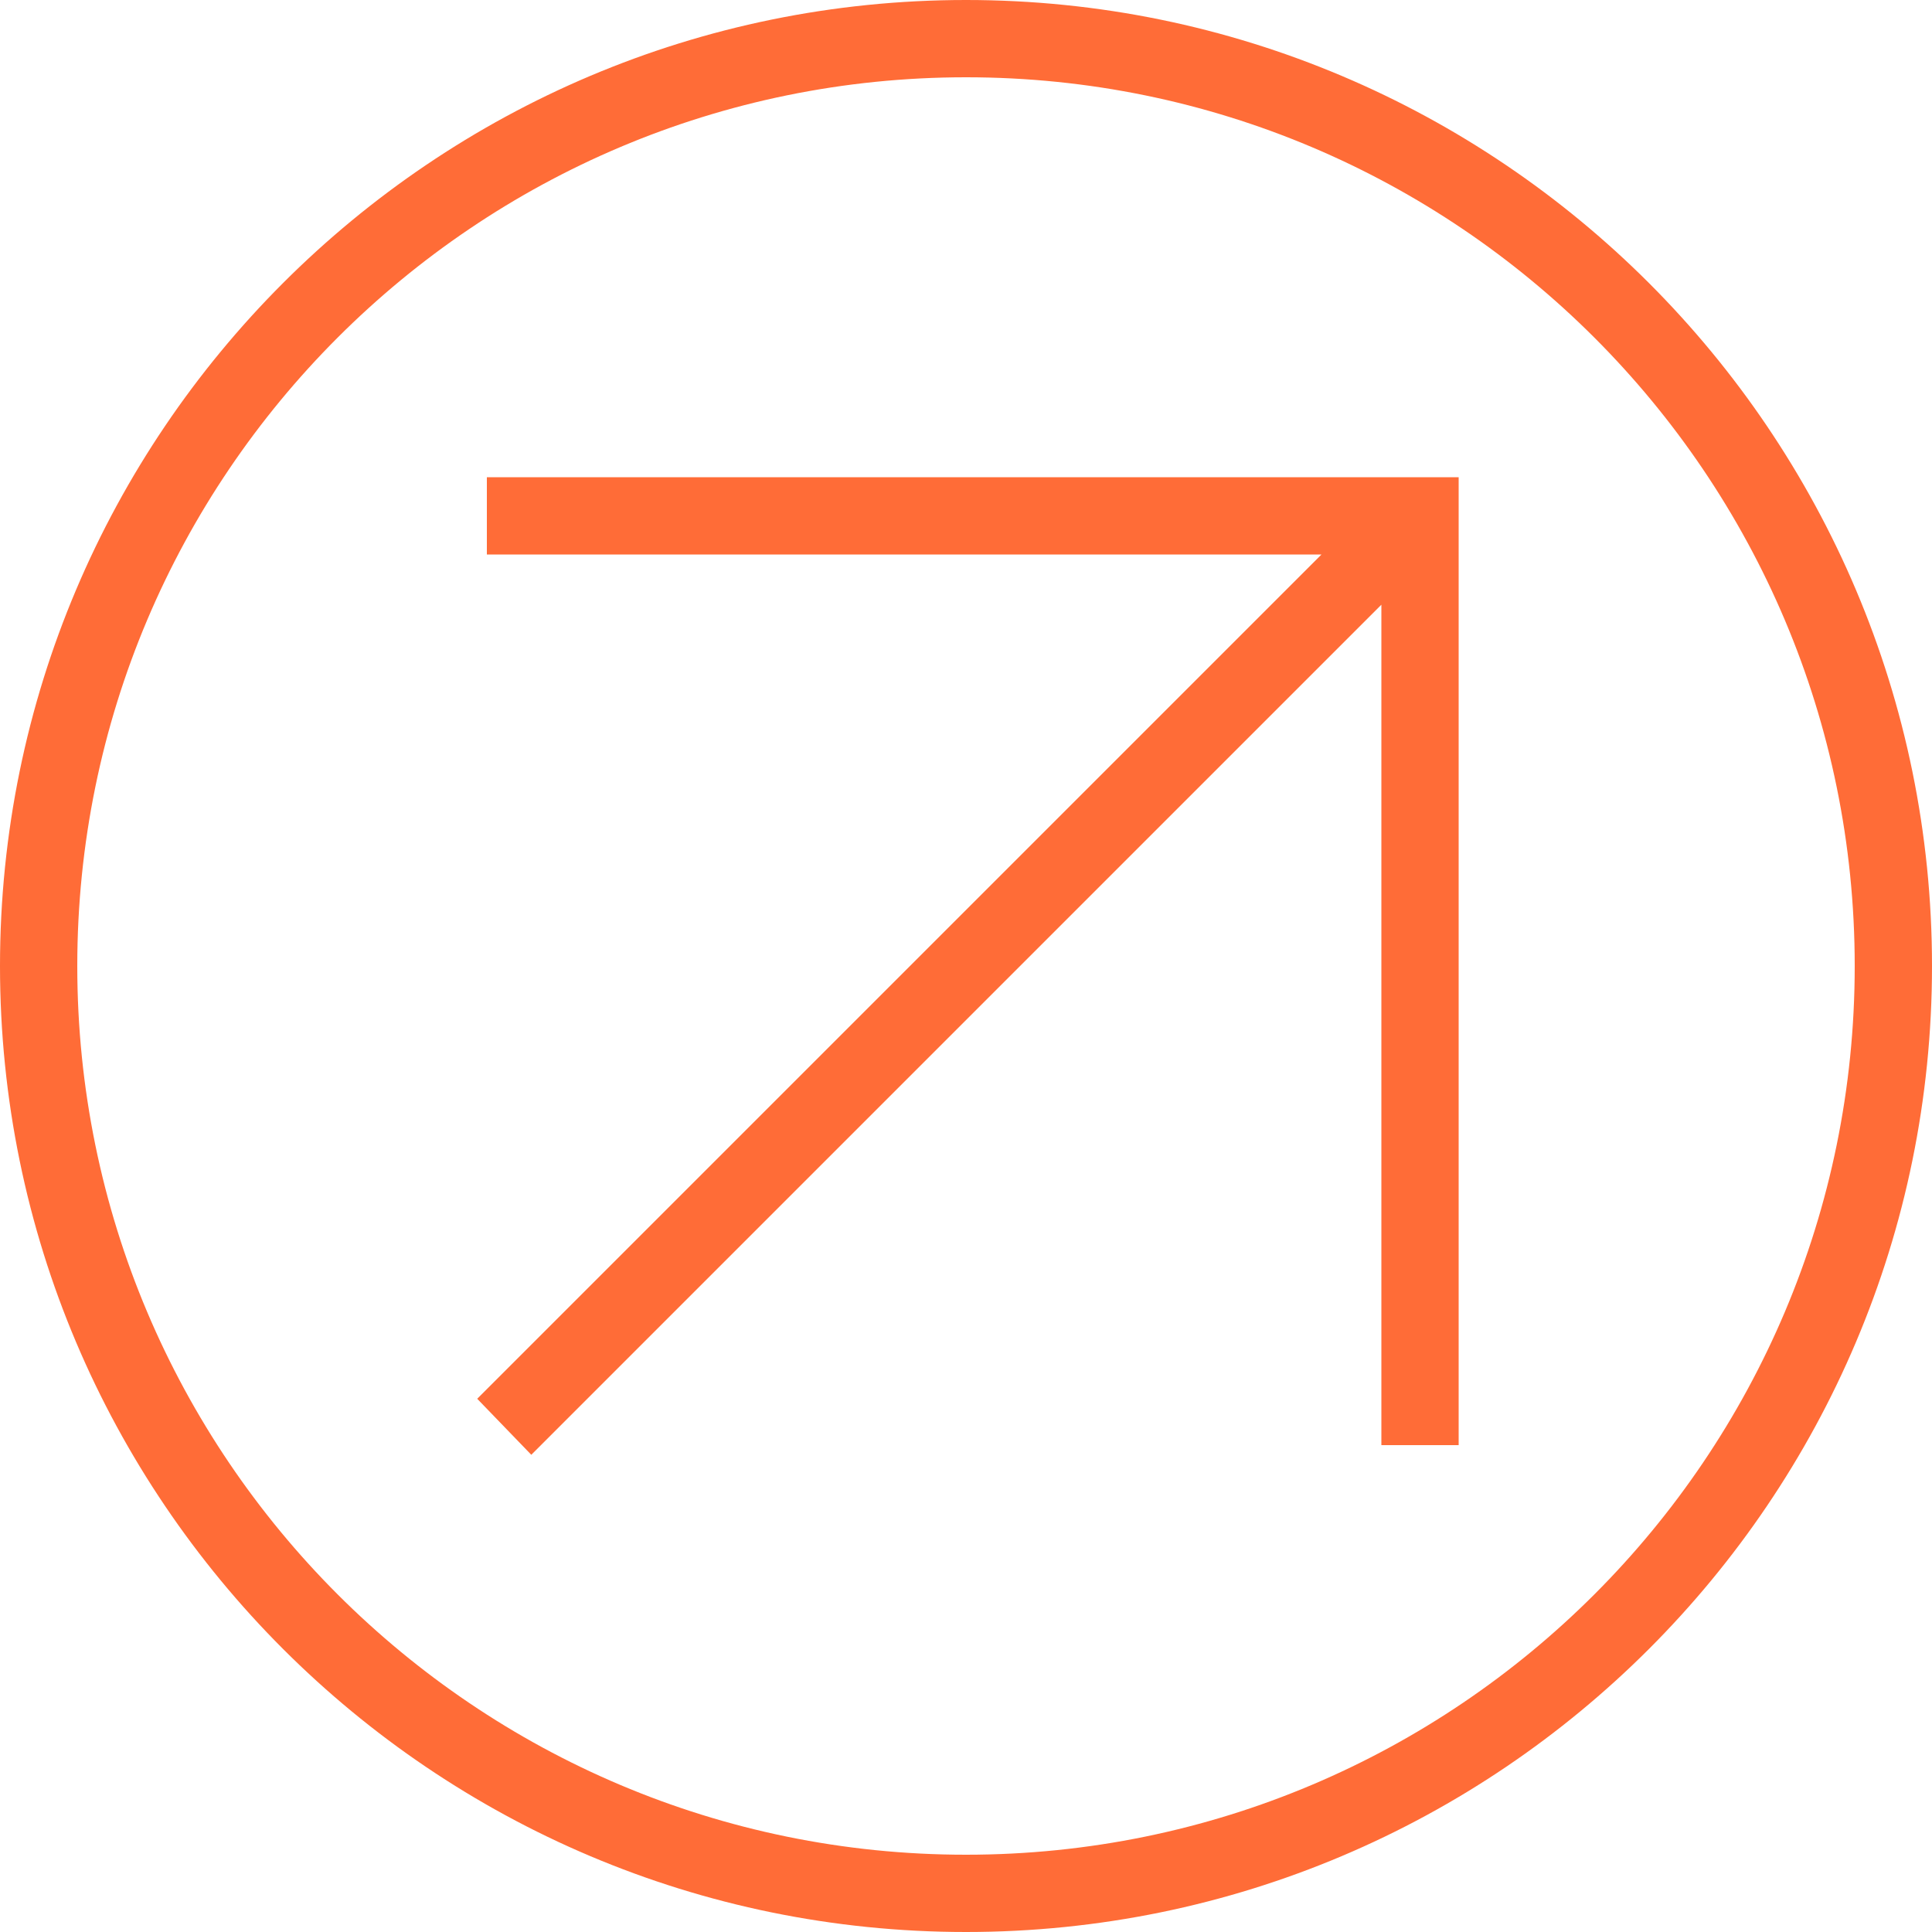
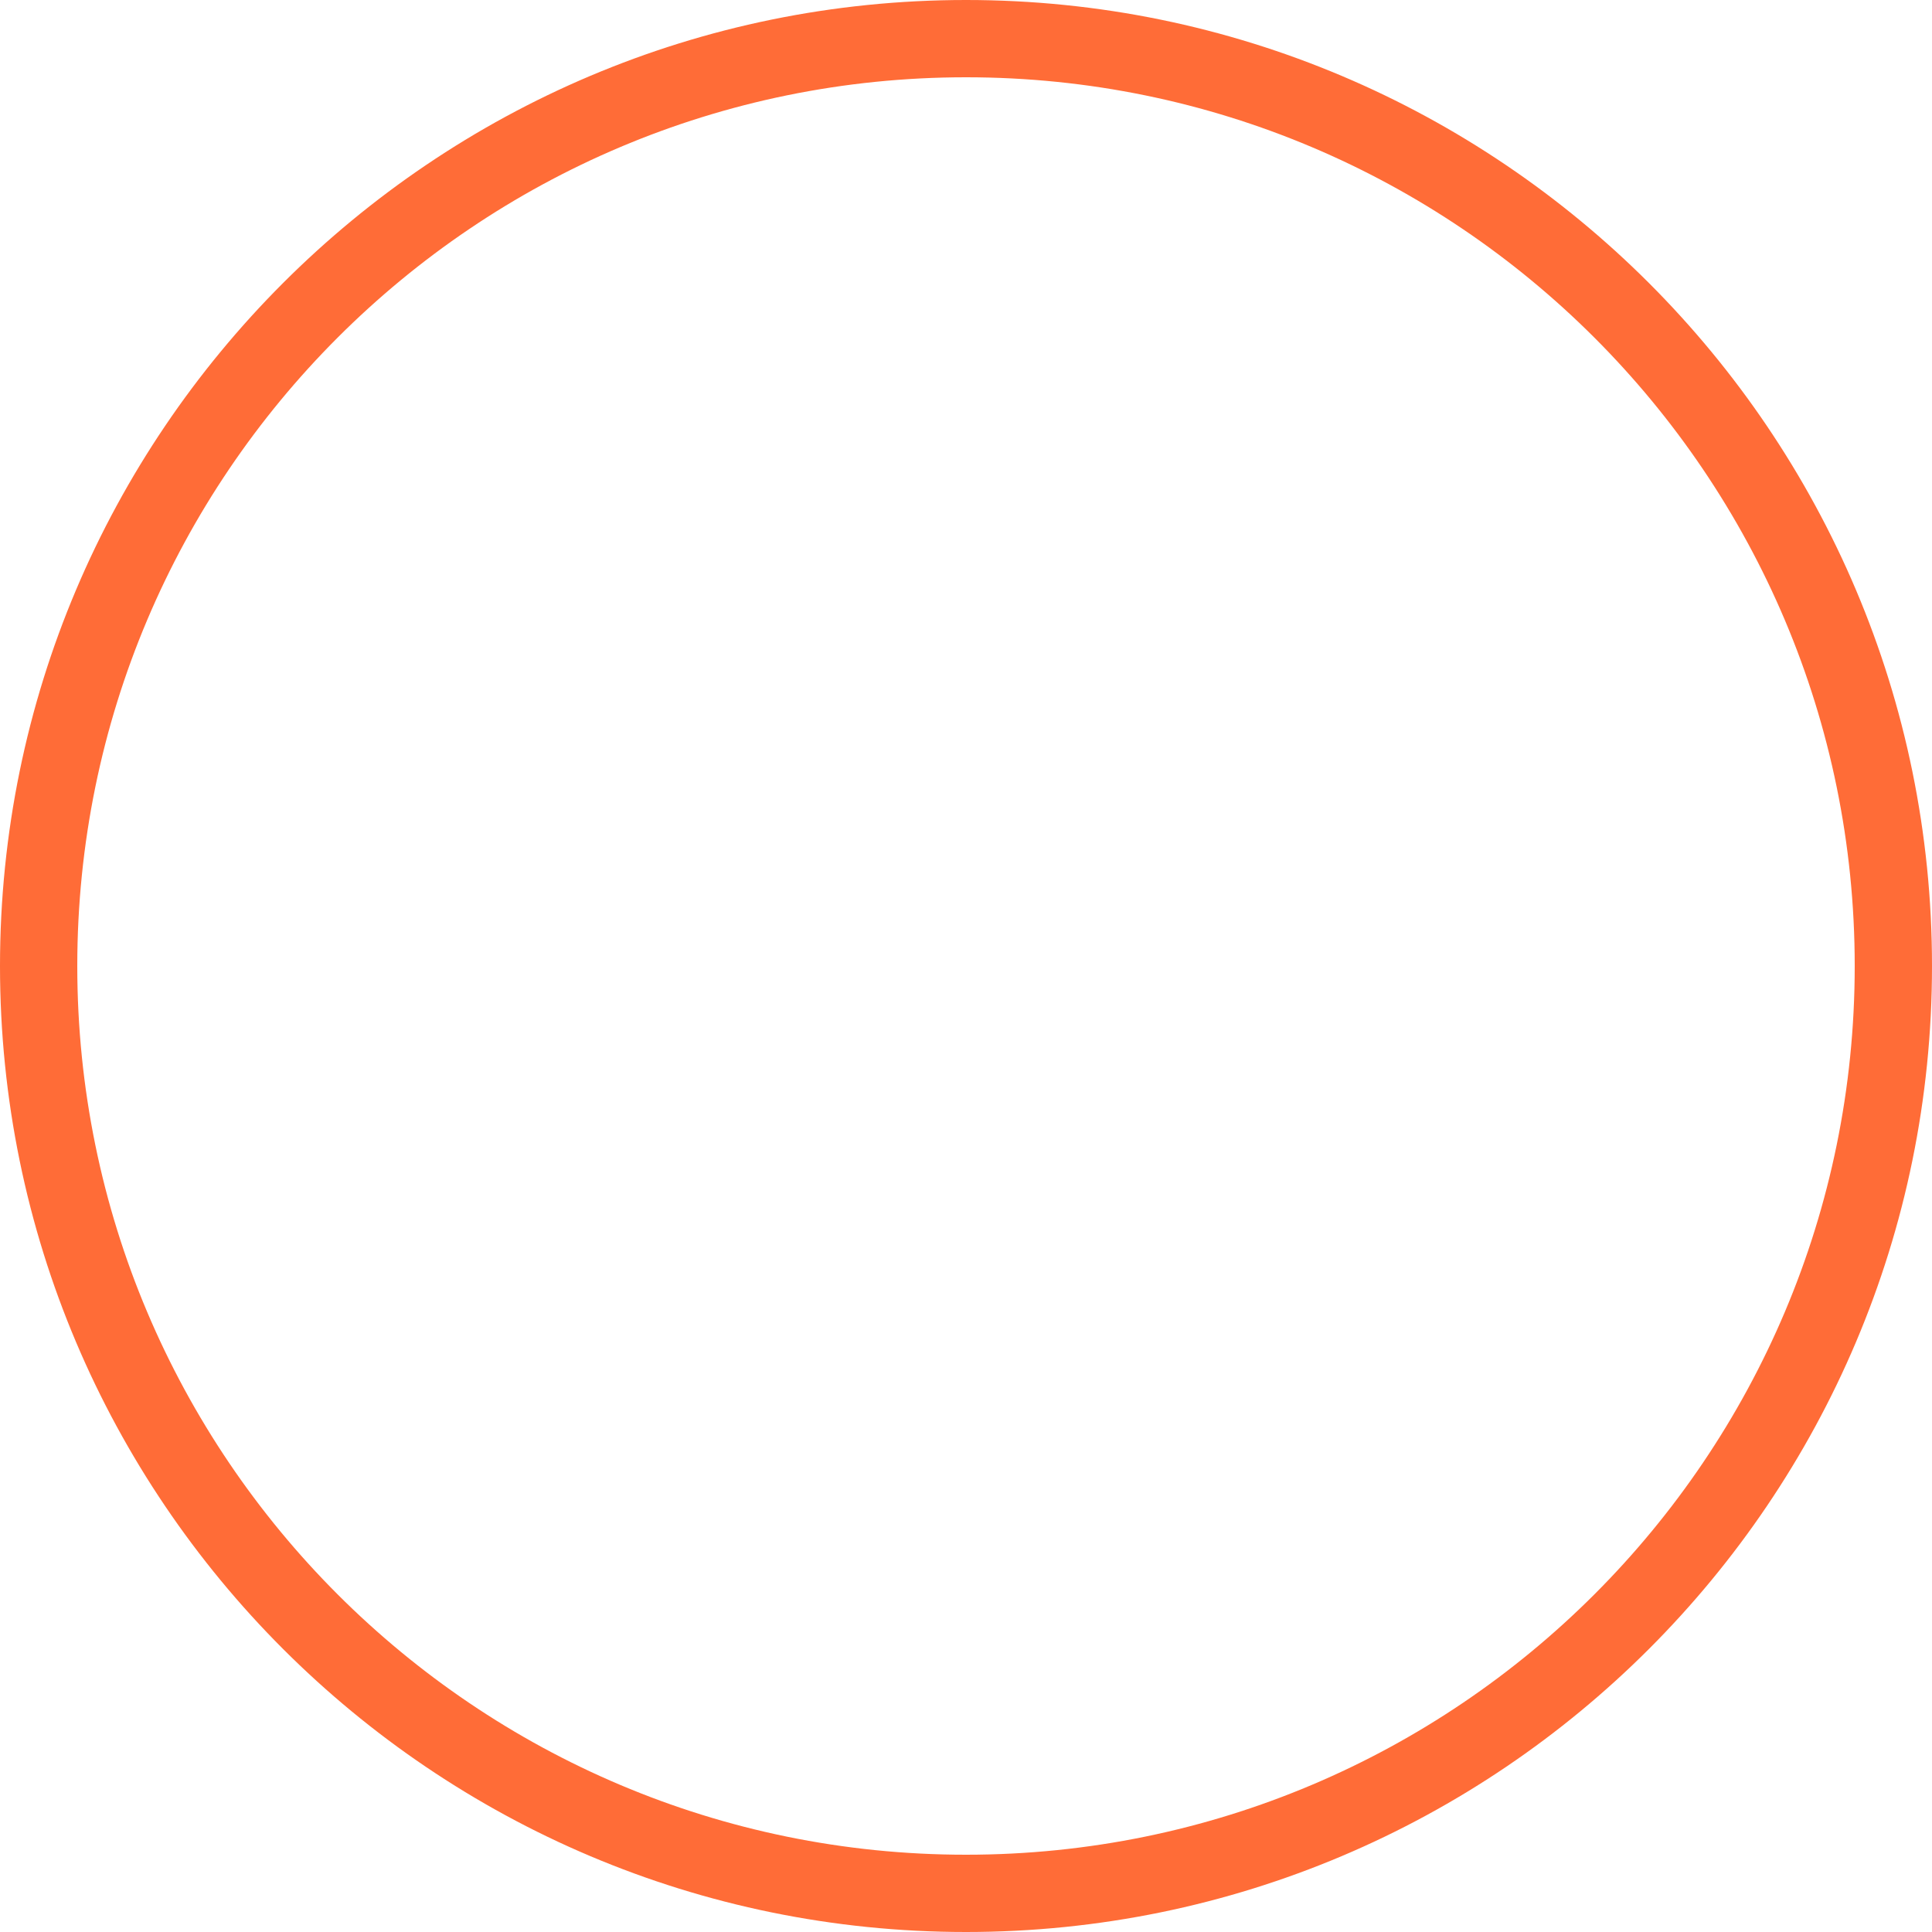
<svg xmlns="http://www.w3.org/2000/svg" version="1.1" id="Layer_1" x="0px" y="0px" viewBox="0 0 100 100" style="enable-background:new 0 0 100 100;" xml:space="preserve">
  <style type="text/css">
	.st0{fill:#FF6C37;}
</style>
  <g>
    <g>
      <path class="st0" d="M50,100C22.4,100,0,77.6,0,50S22.4,0,50,0s50,22.4,50,50S77.6,100,50,100z M50,4C24.6,4,4,24.6,4,50    s20.6,46,46,46s46-20.6,46-46S75.4,4,50,4z" />
    </g>
-     <polygon class="st0" points="75.5,24.7 25.2,24.7 25.2,28.7 68.4,28.7 24.7,72.4 27.5,75.3 71.5,31.3 71.5,74.8 75.5,74.8  " />
  </g>
</svg>